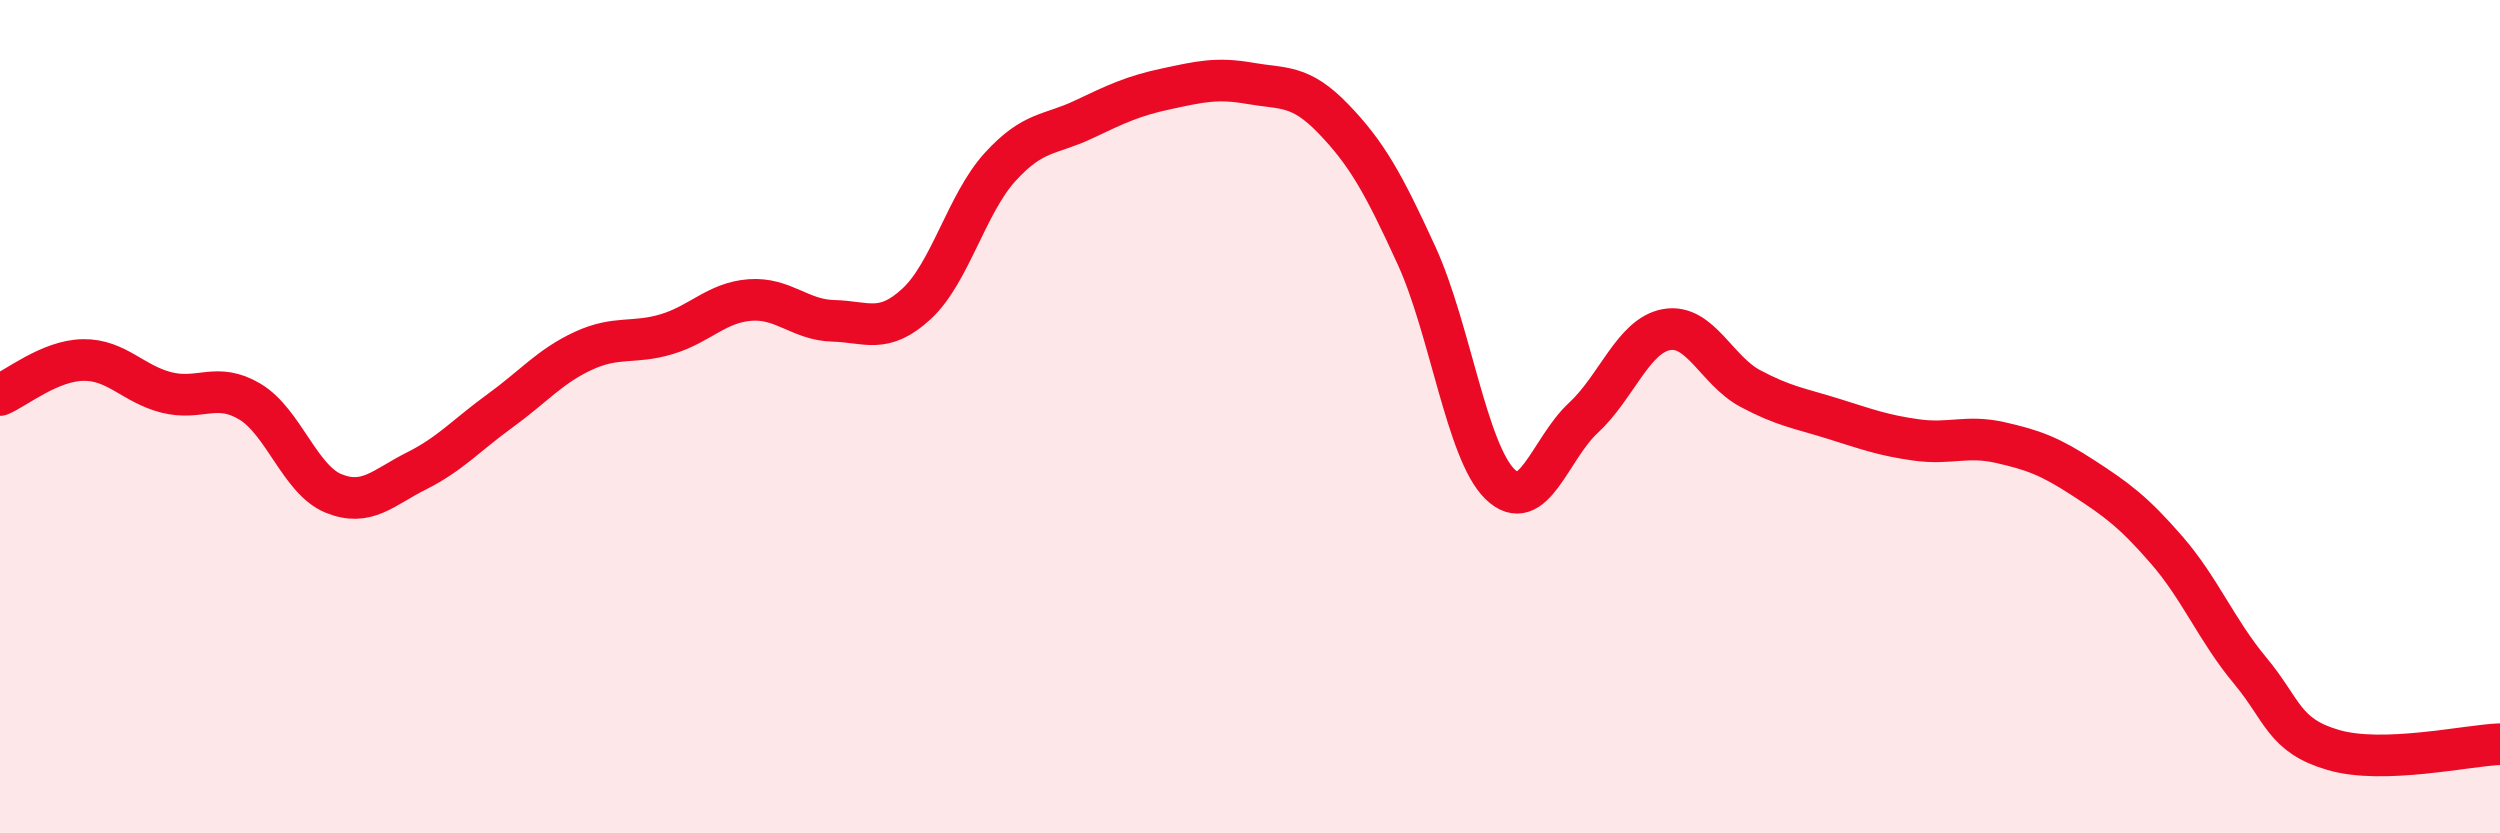
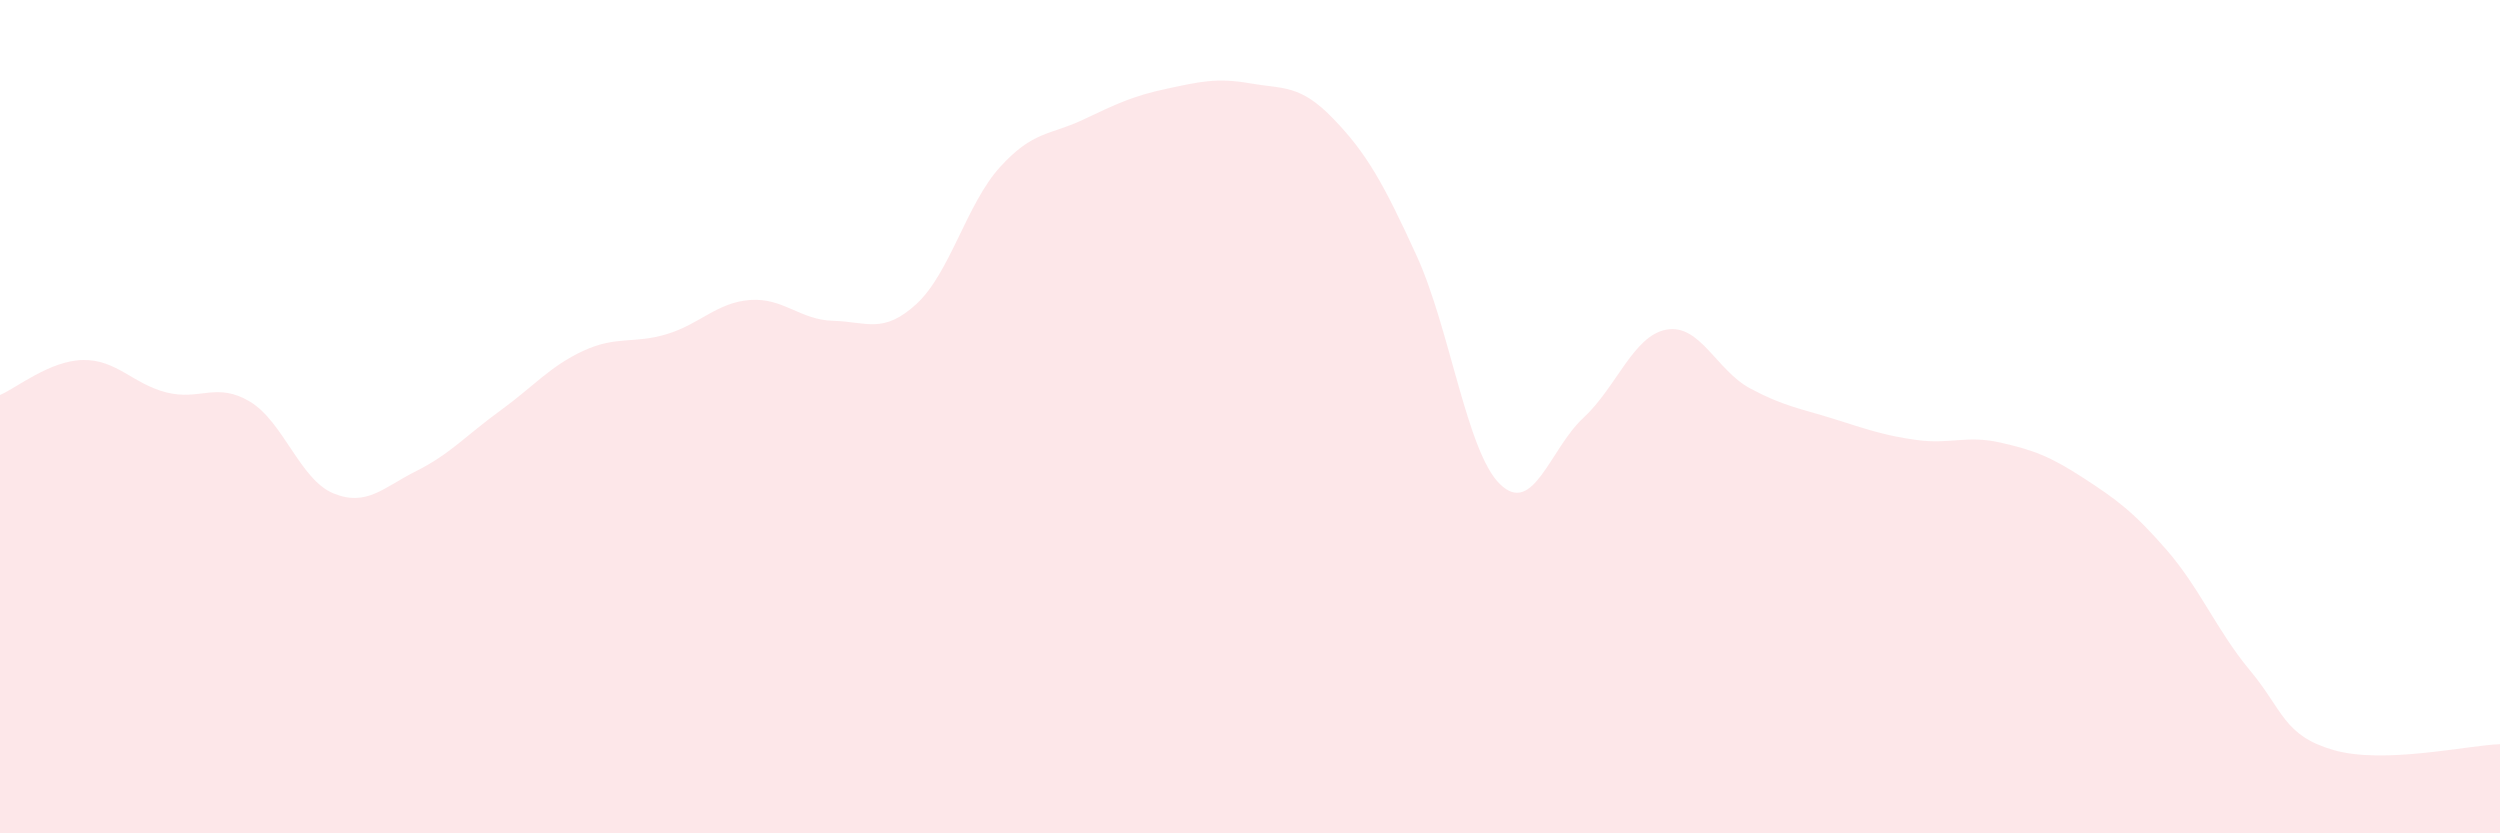
<svg xmlns="http://www.w3.org/2000/svg" width="60" height="20" viewBox="0 0 60 20">
  <path d="M 0,9.48 C 0.4,9.31 1.2,8.65 2,8.64 C 2.8,8.63 3.2,9.22 4,9.42 C 4.8,9.62 5.2,9.16 6,9.64 C 6.8,10.12 7.2,11.51 8,11.84 C 8.8,12.17 9.2,11.7 10,11.3 C 10.8,10.9 11.2,10.44 12,9.86 C 12.8,9.28 13.2,8.79 14,8.42 C 14.8,8.05 15.2,8.26 16,8.02 C 16.8,7.78 17.2,7.26 18,7.2 C 18.8,7.14 19.2,7.68 20,7.7 C 20.8,7.72 21.2,8.03 22,7.29 C 22.8,6.55 23.2,4.89 24,4.01 C 24.8,3.13 25.2,3.25 26,2.87 C 26.8,2.49 27.2,2.3 28,2.13 C 28.8,1.96 29.2,1.86 30,2 C 30.8,2.14 31.2,2.02 32,2.85 C 32.8,3.68 33.2,4.39 34,6.14 C 34.8,7.89 35.2,10.84 36,11.62 C 36.8,12.4 37.2,10.77 38,10.03 C 38.8,9.29 39.2,8.05 40,7.91 C 40.8,7.77 41.2,8.89 42,9.32 C 42.8,9.75 43.2,9.8 44,10.05 C 44.8,10.3 45.2,10.45 46,10.56 C 46.8,10.67 47.2,10.44 48,10.62 C 48.8,10.8 49.2,10.95 50,11.47 C 50.8,11.99 51.2,12.28 52,13.2 C 52.8,14.12 53.2,15.13 54,16.09 C 54.8,17.05 54.8,17.65 56,18 C 57.2,18.35 59.2,17.89 60,17.86L60 20L0 20Z" fill="#EB0A25" opacity="0.1" stroke-linecap="round" stroke-linejoin="round" />
-   <path d="M 0,9.48 C 0.4,9.31 1.2,8.65 2,8.64 C 2.8,8.63 3.2,9.22 4,9.42 C 4.8,9.62 5.2,9.16 6,9.64 C 6.8,10.12 7.2,11.51 8,11.84 C 8.8,12.17 9.2,11.7 10,11.3 C 10.8,10.9 11.2,10.44 12,9.86 C 12.8,9.28 13.2,8.79 14,8.42 C 14.8,8.05 15.2,8.26 16,8.02 C 16.8,7.78 17.2,7.26 18,7.2 C 18.8,7.14 19.2,7.68 20,7.7 C 20.8,7.72 21.2,8.03 22,7.29 C 22.8,6.55 23.2,4.89 24,4.01 C 24.8,3.13 25.2,3.25 26,2.87 C 26.8,2.49 27.2,2.3 28,2.13 C 28.8,1.96 29.2,1.86 30,2 C 30.8,2.14 31.2,2.02 32,2.85 C 32.8,3.68 33.2,4.39 34,6.14 C 34.8,7.89 35.2,10.84 36,11.62 C 36.8,12.4 37.2,10.77 38,10.03 C 38.8,9.29 39.2,8.05 40,7.91 C 40.8,7.77 41.2,8.89 42,9.32 C 42.8,9.75 43.2,9.8 44,10.05 C 44.8,10.3 45.2,10.45 46,10.56 C 46.8,10.67 47.2,10.44 48,10.62 C 48.8,10.8 49.2,10.95 50,11.47 C 50.8,11.99 51.2,12.28 52,13.2 C 52.8,14.12 53.2,15.13 54,16.09 C 54.8,17.05 54.8,17.65 56,18 C 57.2,18.35 59.2,17.89 60,17.86" stroke="#EB0A25" stroke-width="1" fill="none" stroke-linecap="round" stroke-linejoin="round" />
</svg>